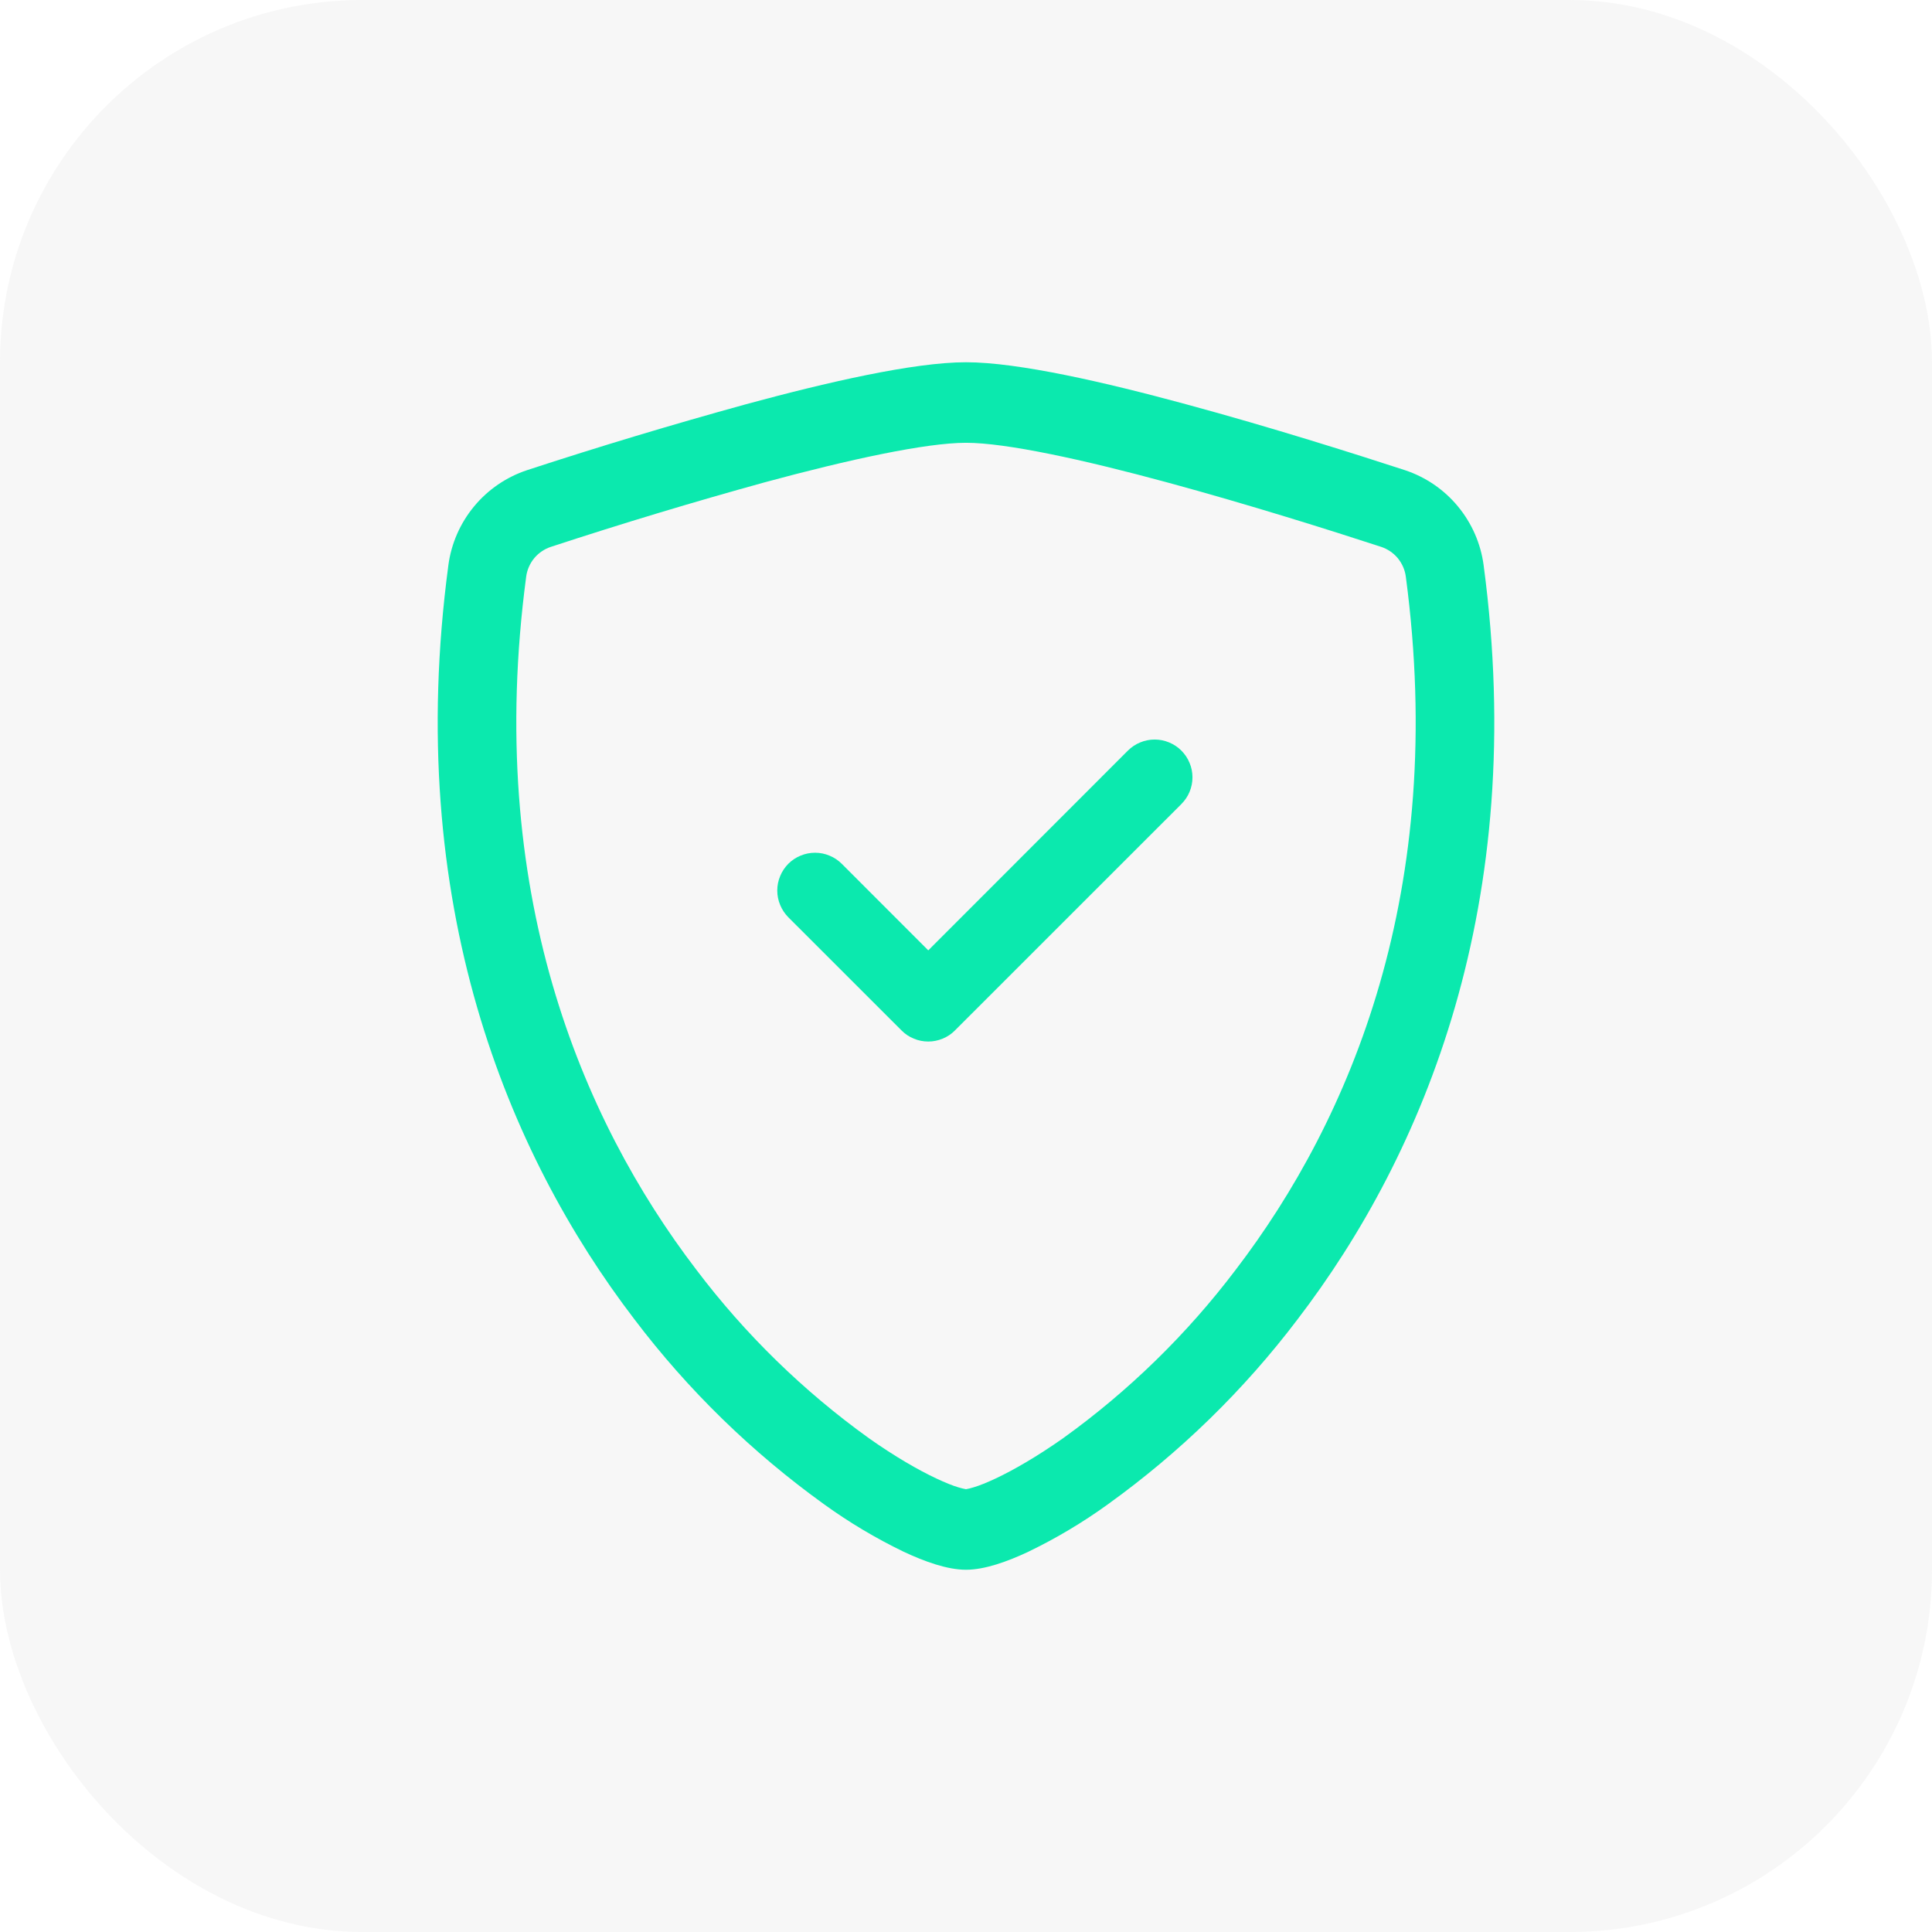
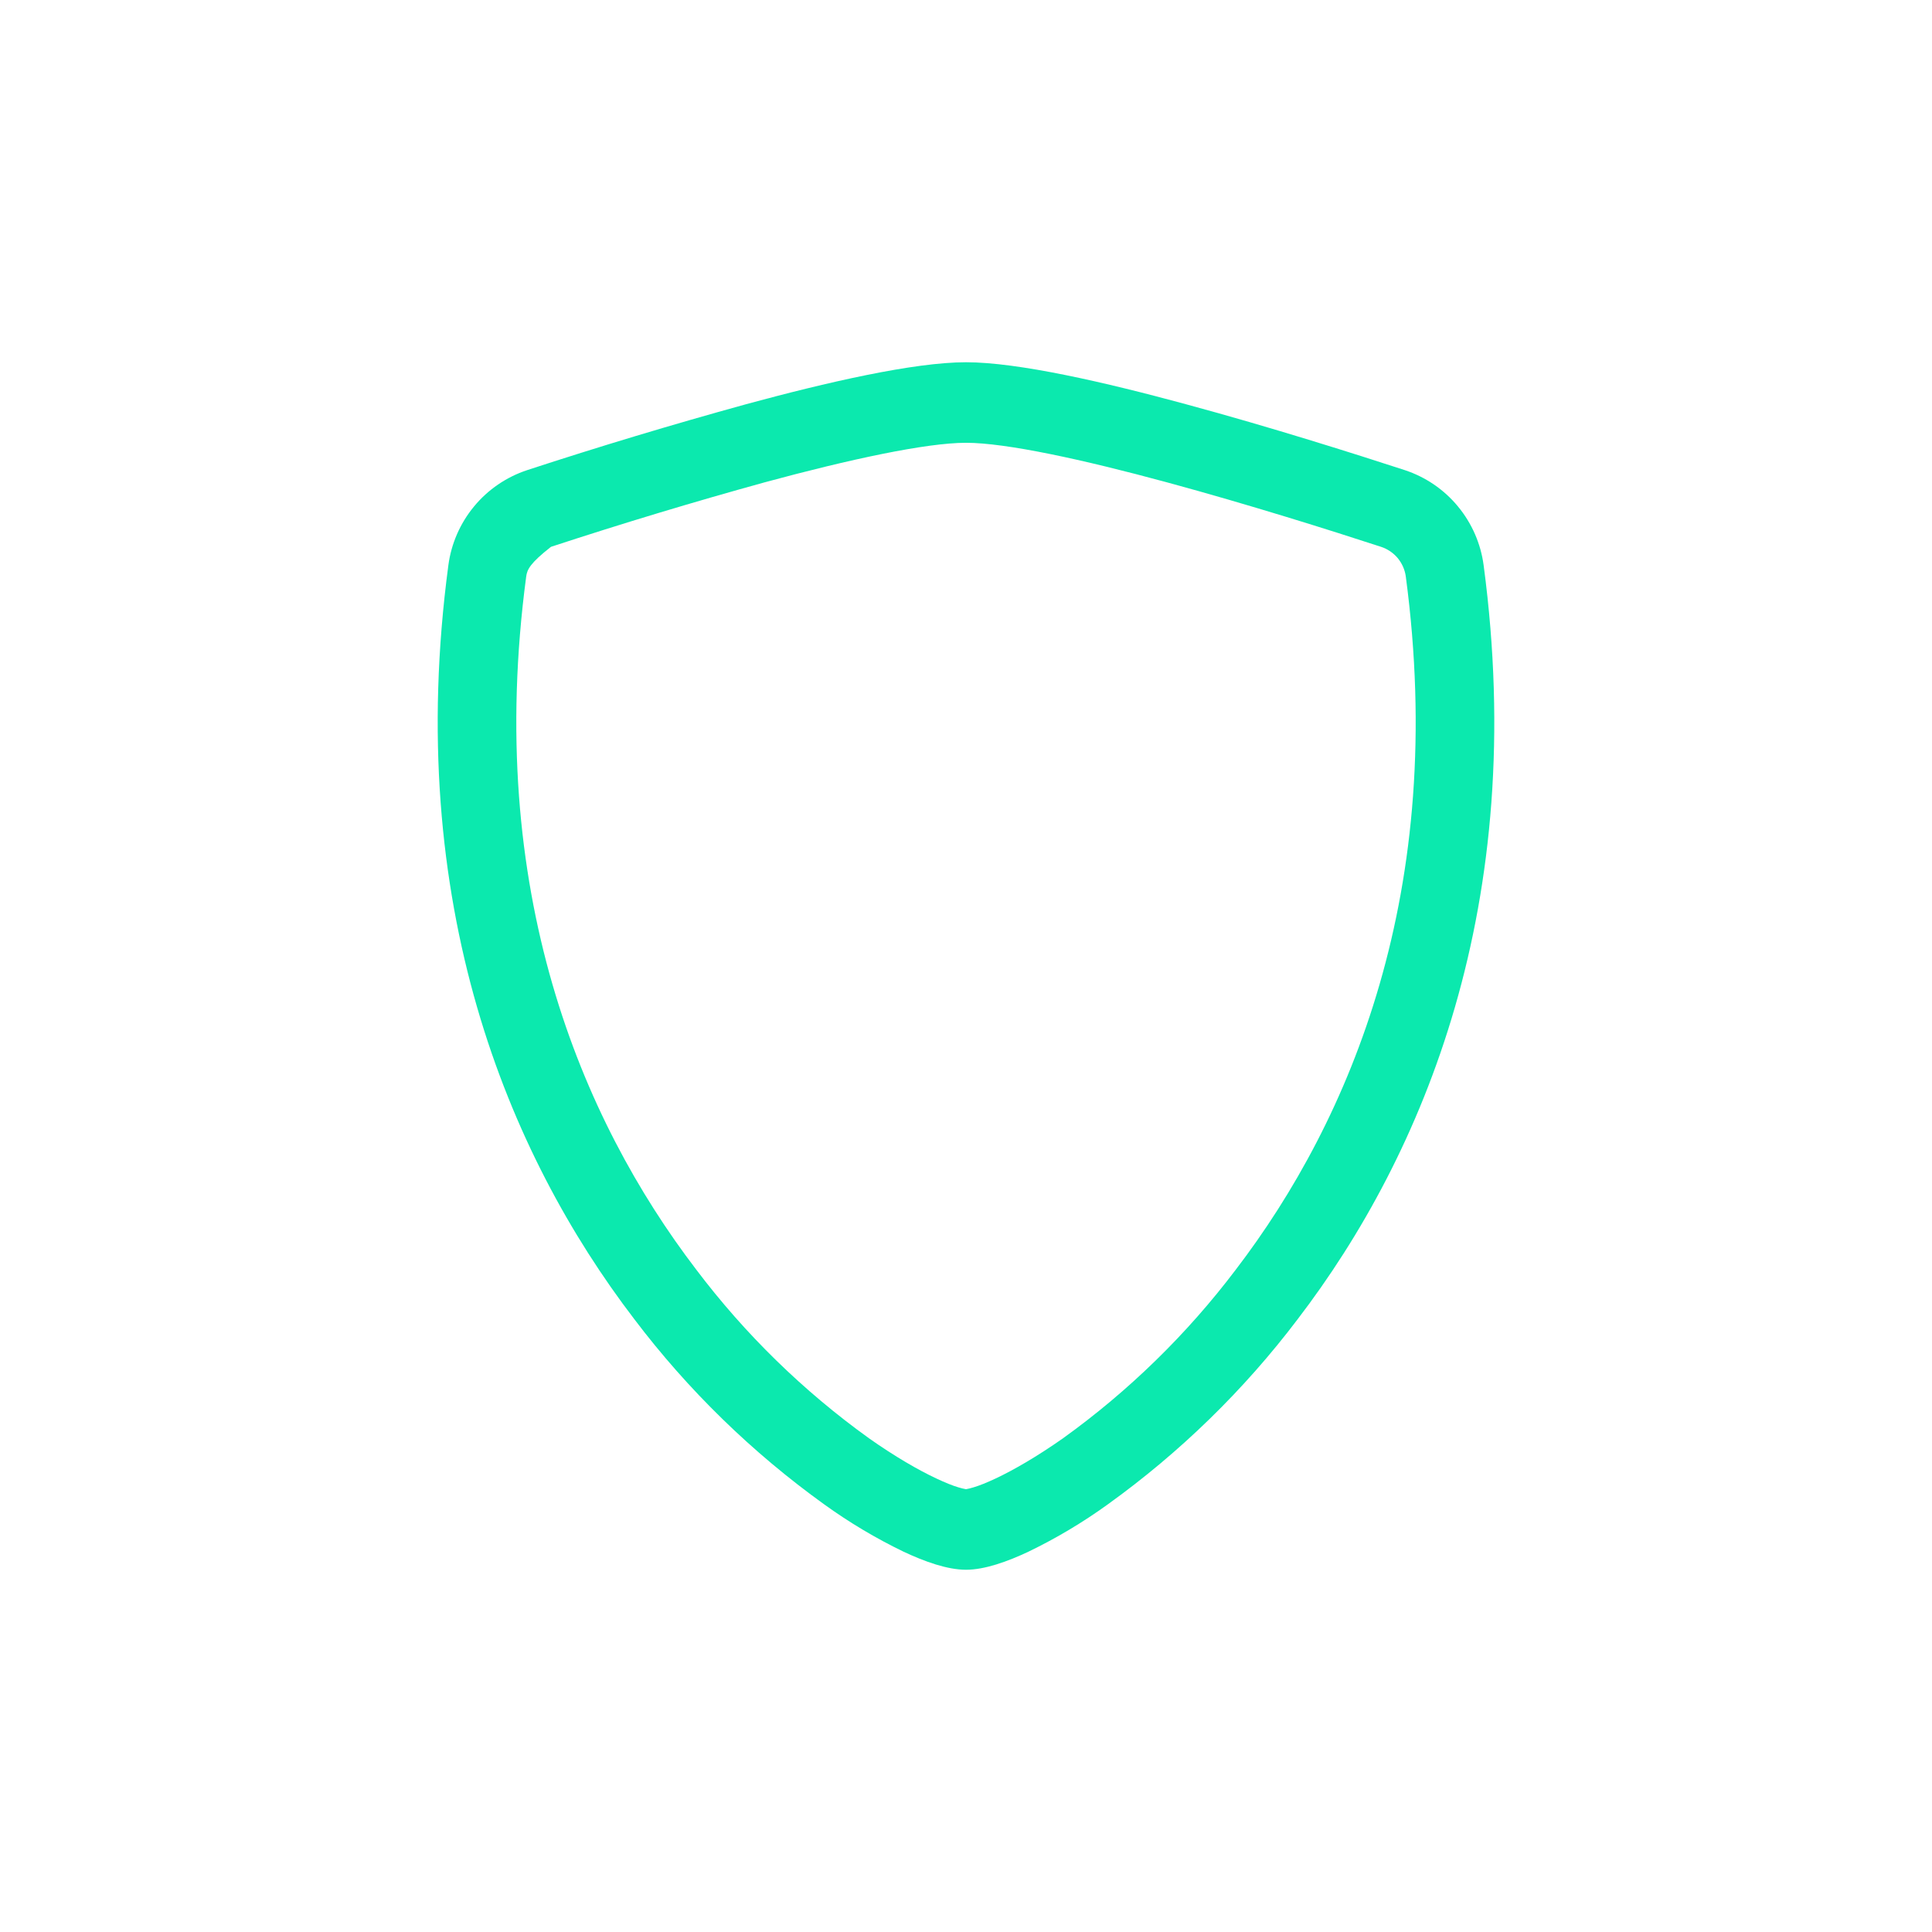
<svg xmlns="http://www.w3.org/2000/svg" width="32" height="32" viewBox="0 0 32 32" fill="none">
-   <rect width="32" height="32" rx="6" fill="#99A1A1" fill-opacity="0.08" />
-   <path d="M12.672 7.987C11.482 8.315 10.3 8.672 9.126 9.057C9.019 9.092 8.924 9.156 8.851 9.242C8.779 9.329 8.732 9.433 8.716 9.545C8.024 14.741 9.624 18.532 11.533 21.03C12.34 22.098 13.304 23.039 14.391 23.821C14.824 24.126 15.206 24.346 15.508 24.488C15.658 24.558 15.78 24.608 15.874 24.635C15.915 24.648 15.957 24.658 16 24.666C16.042 24.658 16.084 24.648 16.125 24.635C16.22 24.607 16.343 24.558 16.492 24.488C16.793 24.346 17.176 24.125 17.609 23.821C18.696 23.039 19.66 22.098 20.468 21.03C22.376 18.534 23.976 14.741 23.284 9.545C23.268 9.433 23.221 9.329 23.149 9.242C23.076 9.156 22.981 9.092 22.874 9.057C22.06 8.791 20.686 8.357 19.328 7.989C17.94 7.612 16.664 7.334 16 7.334C15.338 7.334 14.06 7.611 12.672 7.987ZM12.34 6.7C13.696 6.331 15.137 6 16 6C16.863 6 18.304 6.331 19.66 6.7C21.047 7.075 22.446 7.519 23.269 7.787C23.613 7.901 23.918 8.109 24.148 8.388C24.379 8.667 24.527 9.006 24.574 9.365C25.319 14.961 23.59 19.109 21.492 21.852C20.603 23.026 19.542 24.059 18.346 24.919C17.933 25.217 17.495 25.478 17.036 25.7C16.686 25.865 16.31 26 16 26C15.69 26 15.315 25.865 14.964 25.7C14.505 25.478 14.067 25.217 13.654 24.919C12.458 24.059 11.397 23.026 10.508 21.852C8.41 19.109 6.681 14.961 7.426 9.365C7.473 9.006 7.621 8.667 7.852 8.388C8.082 8.109 8.387 7.901 8.731 7.787C9.925 7.396 11.129 7.034 12.34 6.7Z" fill="#0BE9AE" />
-   <path d="M19.567 12.432C19.625 12.491 19.672 12.559 19.703 12.636C19.735 12.711 19.751 12.793 19.751 12.875C19.751 12.957 19.735 13.039 19.703 13.115C19.672 13.191 19.625 13.259 19.567 13.318L15.817 17.067C15.759 17.126 15.69 17.172 15.614 17.203C15.538 17.235 15.457 17.251 15.375 17.251C15.293 17.251 15.211 17.235 15.135 17.203C15.059 17.172 14.99 17.126 14.932 17.067L13.057 15.193C12.999 15.134 12.953 15.065 12.922 14.989C12.89 14.914 12.874 14.832 12.874 14.75C12.874 14.668 12.89 14.586 12.922 14.511C12.953 14.435 12.999 14.366 13.057 14.307C13.115 14.249 13.184 14.203 13.26 14.172C13.336 14.14 13.418 14.124 13.5 14.124C13.582 14.124 13.663 14.14 13.739 14.172C13.815 14.203 13.884 14.249 13.942 14.307L15.375 15.741L18.682 12.432C18.74 12.374 18.809 12.328 18.885 12.297C18.961 12.265 19.043 12.249 19.125 12.249C19.207 12.249 19.288 12.265 19.364 12.297C19.44 12.328 19.509 12.374 19.567 12.432Z" fill="#0BE9AE" />
+   <path d="M12.672 7.987C11.482 8.315 10.3 8.672 9.126 9.057C8.779 9.329 8.732 9.433 8.716 9.545C8.024 14.741 9.624 18.532 11.533 21.03C12.34 22.098 13.304 23.039 14.391 23.821C14.824 24.126 15.206 24.346 15.508 24.488C15.658 24.558 15.78 24.608 15.874 24.635C15.915 24.648 15.957 24.658 16 24.666C16.042 24.658 16.084 24.648 16.125 24.635C16.22 24.607 16.343 24.558 16.492 24.488C16.793 24.346 17.176 24.125 17.609 23.821C18.696 23.039 19.66 22.098 20.468 21.03C22.376 18.534 23.976 14.741 23.284 9.545C23.268 9.433 23.221 9.329 23.149 9.242C23.076 9.156 22.981 9.092 22.874 9.057C22.06 8.791 20.686 8.357 19.328 7.989C17.94 7.612 16.664 7.334 16 7.334C15.338 7.334 14.06 7.611 12.672 7.987ZM12.34 6.7C13.696 6.331 15.137 6 16 6C16.863 6 18.304 6.331 19.66 6.7C21.047 7.075 22.446 7.519 23.269 7.787C23.613 7.901 23.918 8.109 24.148 8.388C24.379 8.667 24.527 9.006 24.574 9.365C25.319 14.961 23.59 19.109 21.492 21.852C20.603 23.026 19.542 24.059 18.346 24.919C17.933 25.217 17.495 25.478 17.036 25.7C16.686 25.865 16.31 26 16 26C15.69 26 15.315 25.865 14.964 25.7C14.505 25.478 14.067 25.217 13.654 24.919C12.458 24.059 11.397 23.026 10.508 21.852C8.41 19.109 6.681 14.961 7.426 9.365C7.473 9.006 7.621 8.667 7.852 8.388C8.082 8.109 8.387 7.901 8.731 7.787C9.925 7.396 11.129 7.034 12.34 6.7Z" fill="#0BE9AE" />
</svg>